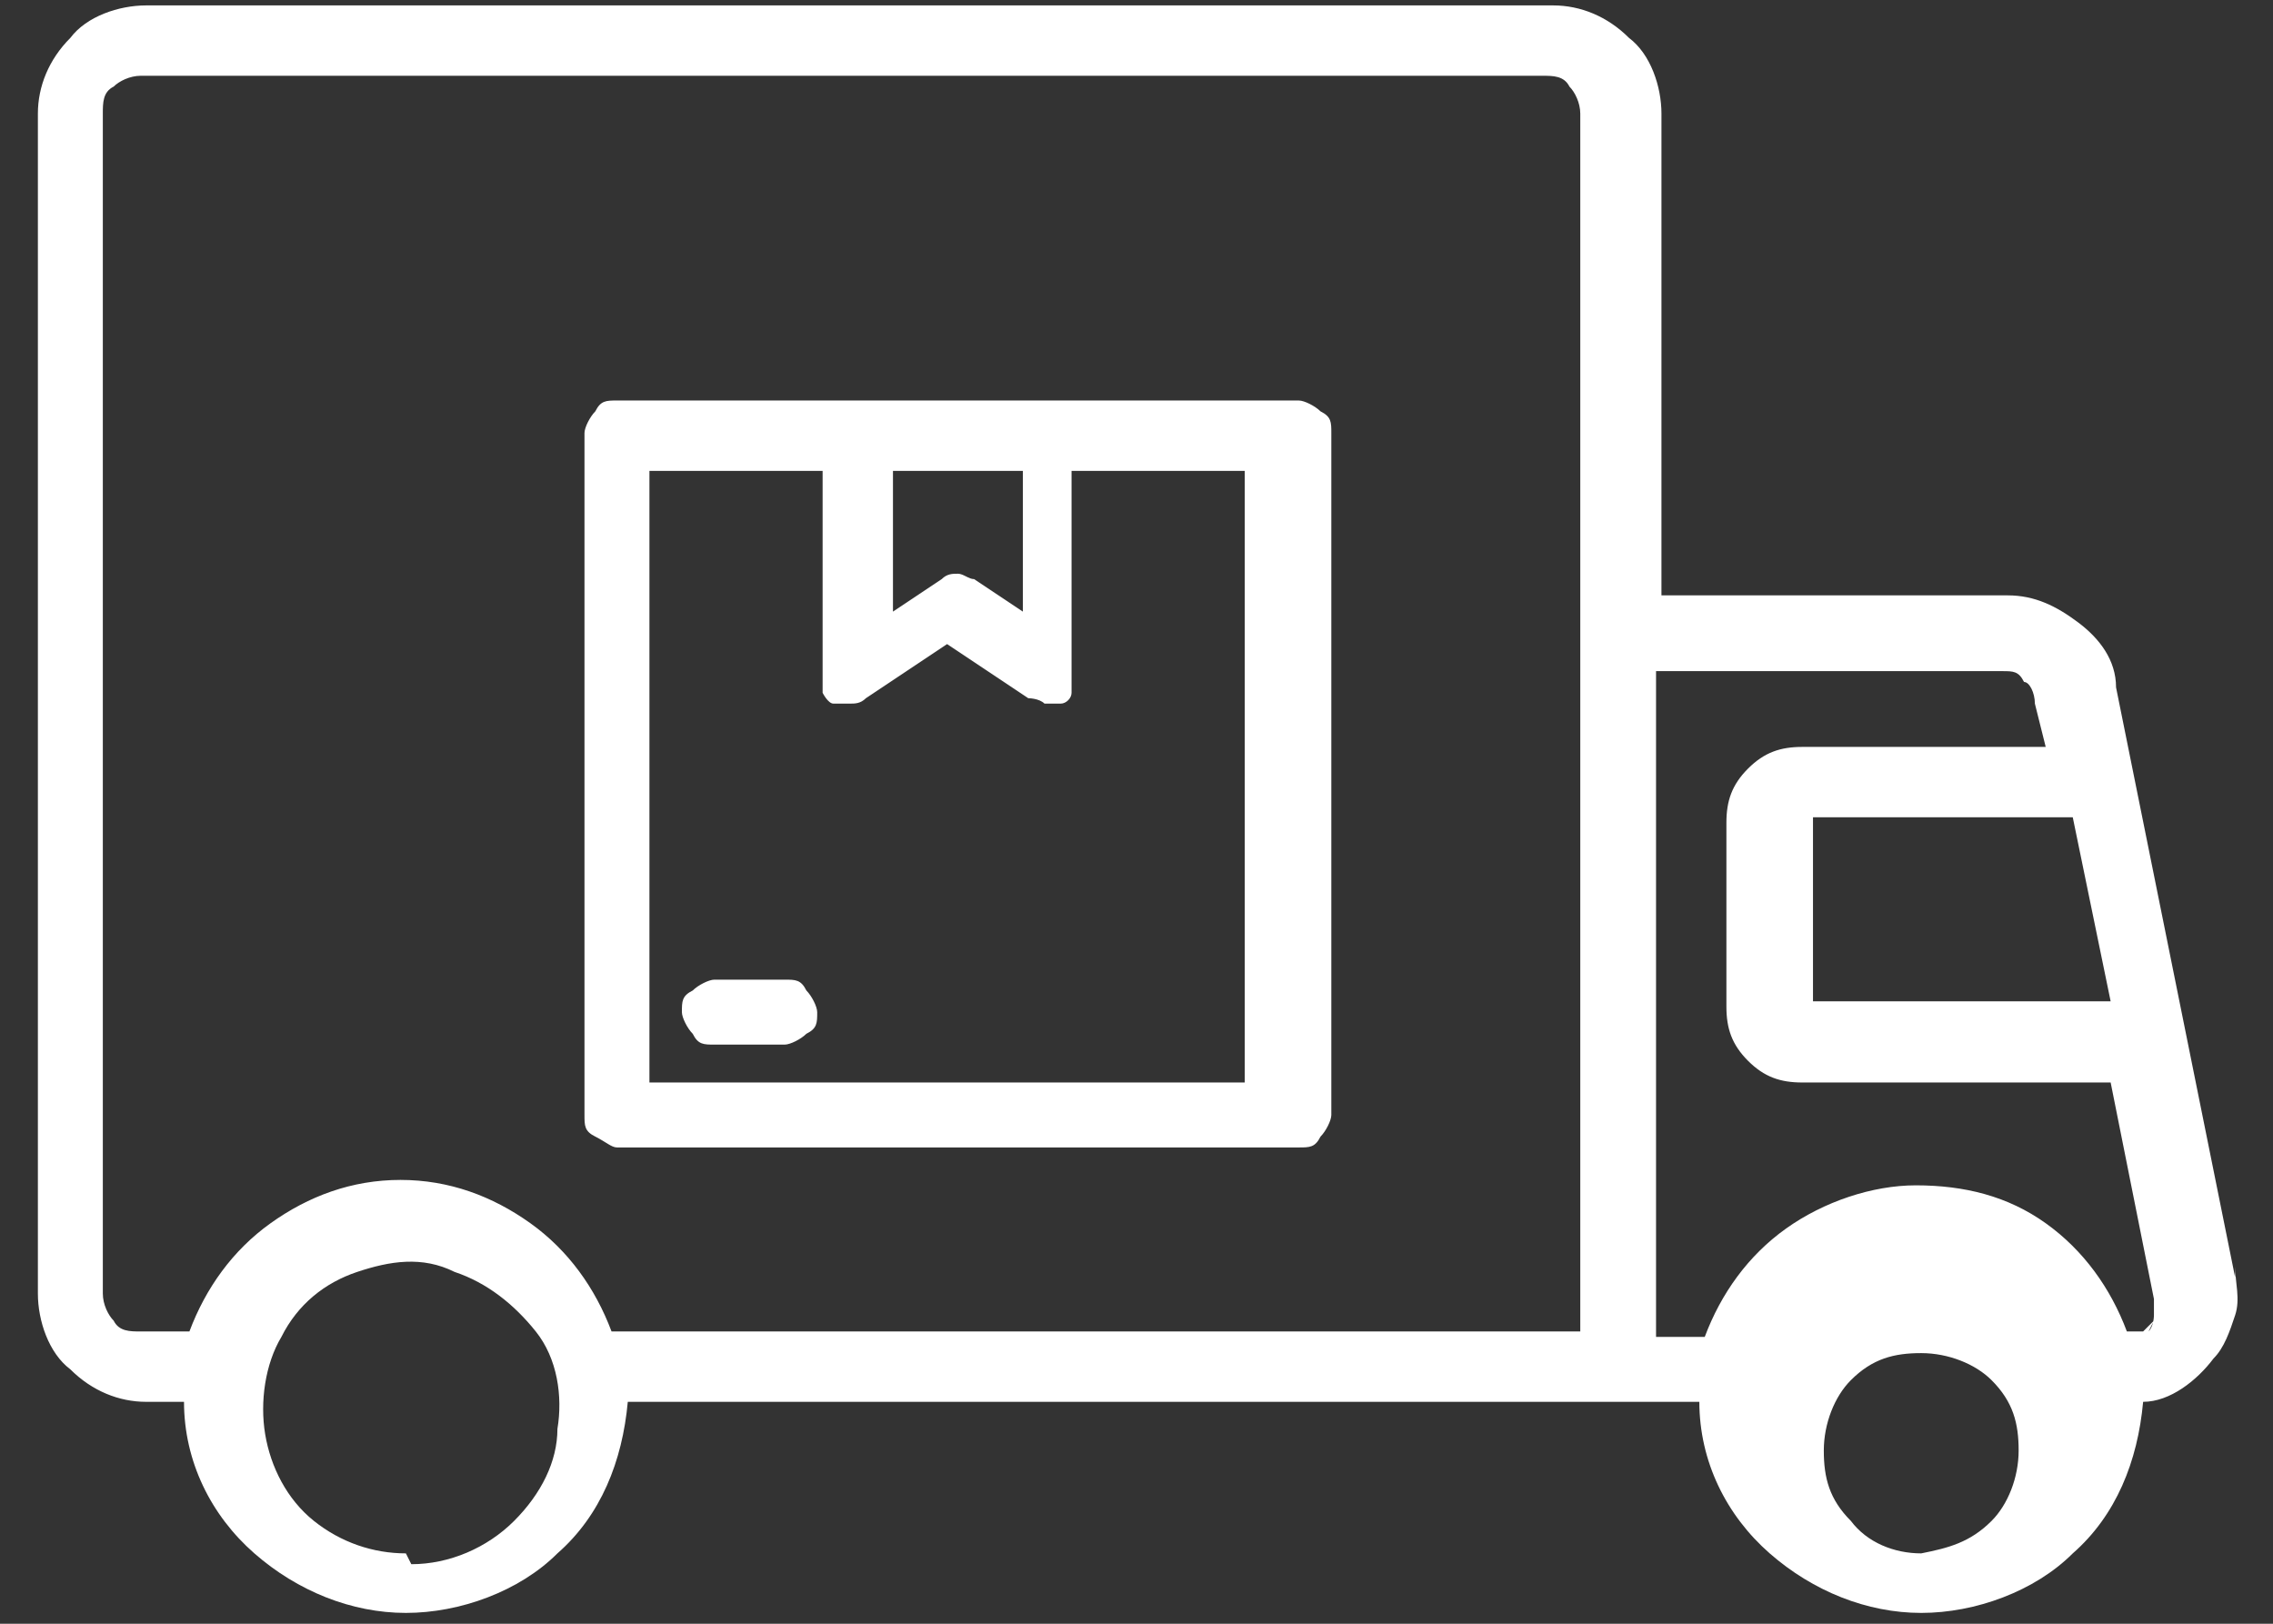
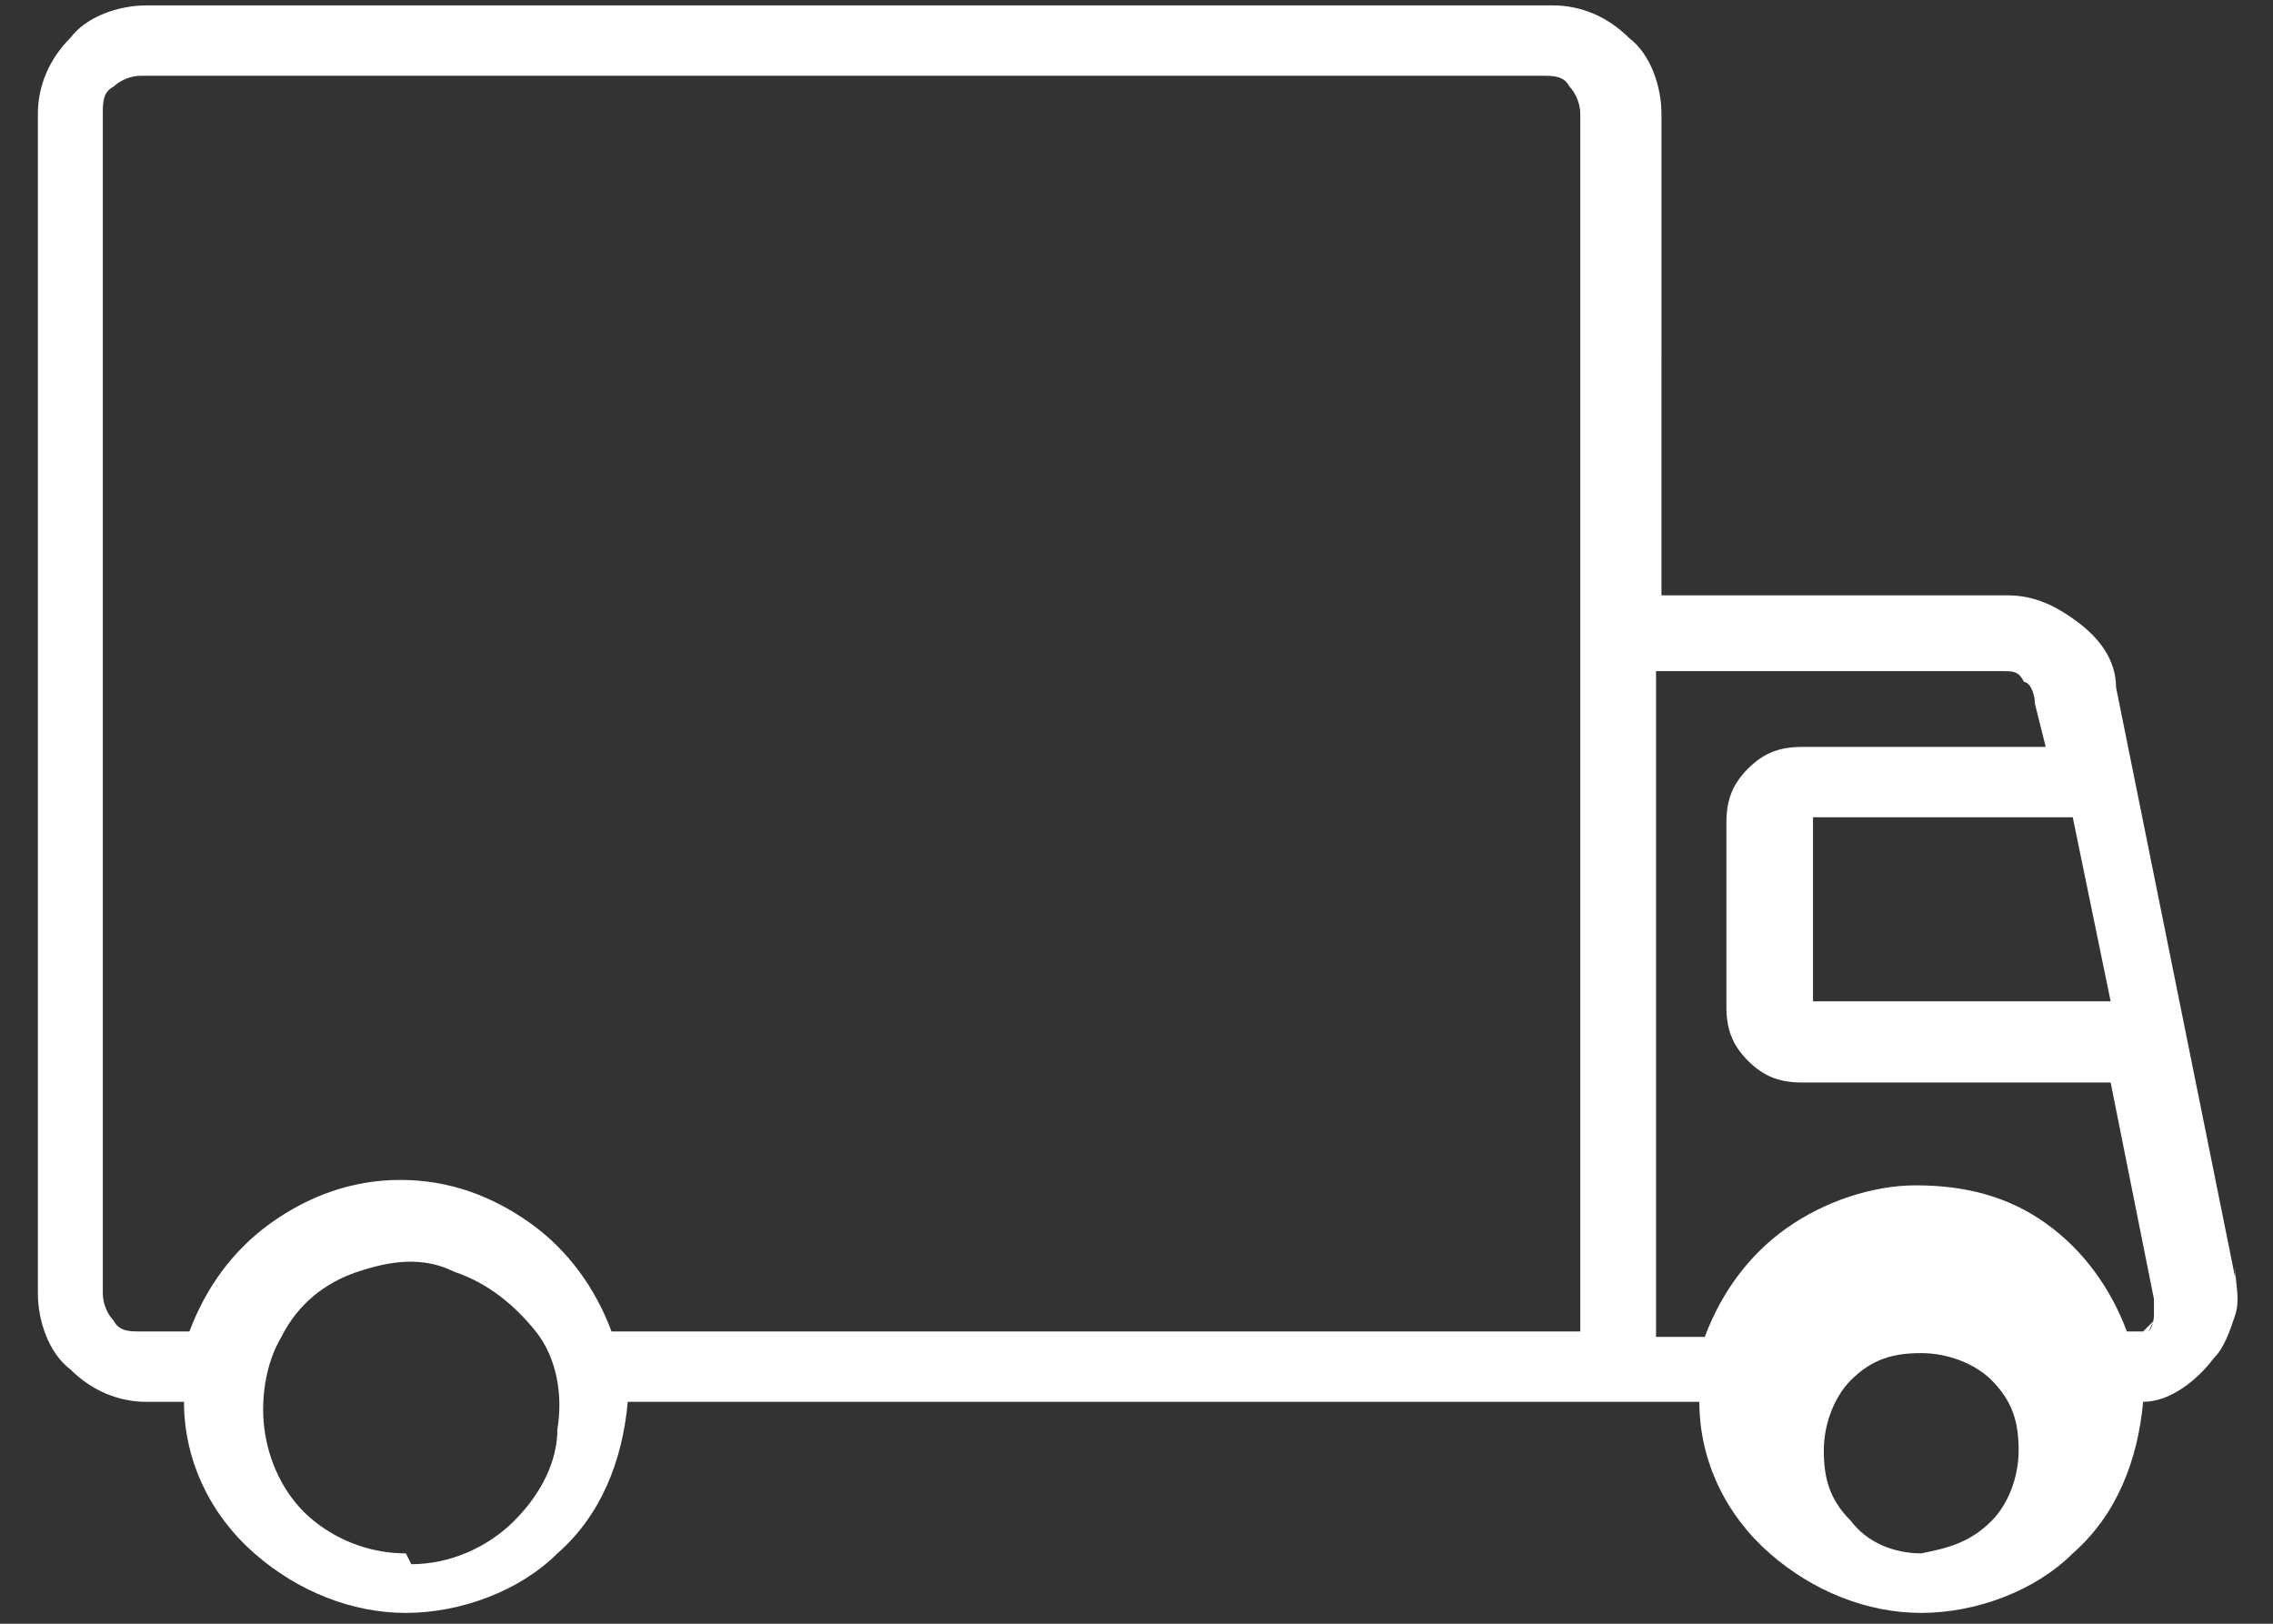
<svg xmlns="http://www.w3.org/2000/svg" id="Layer_1" version="1.1" viewBox="0 0 42 30">
  <rect x="0" y="0" width="42" height="30" fill="#333333" stroke="none" />
  <defs>
    <style>
      .st0 {
        fill: #fff;
      }
    </style>
  </defs>
-   <path class="st0" d="M13.2,18.1h1.3c.2,0,.3,0,.4.2.1.1.2.3.2.4,0,.2,0,.3-.2.4-.1.1-.3.2-.4.2h-1.3c-.2,0-.3,0-.4-.2-.1-.1-.2-.3-.2-.4,0-.2,0-.3.2-.4.1-.1.3-.2.4-.2Z" />
  <path class="st0" d="M41.3,23.6l-2.2-10.9c0-.5-.3-.9-.7-1.2-.4-.3-.8-.5-1.3-.5h-6.4V2.1c0-.5-.2-1.1-.6-1.4-.4-.4-.9-.6-1.4-.6H2.7c-.5,0-1.1.2-1.4.6-.4.4-.6.9-.6,1.4v21.8c0,.5.2,1.1.6,1.4.4.4.9.6,1.4.6h.7c0,1.1.5,2.1,1.3,2.8.8.7,1.8,1.1,2.8,1.1s2.1-.4,2.8-1.1c.8-.7,1.2-1.7,1.3-2.8h19.8c0,1.1.5,2.1,1.3,2.8.8.7,1.8,1.1,2.8,1.1s2.1-.4,2.8-1.1c.8-.7,1.2-1.7,1.3-2.8h0c.5,0,1-.4,1.3-.8.2-.2.3-.5.4-.8s0-.6,0-.9h0ZM7.5,28.7c-.6,0-1.2-.2-1.7-.6-.5-.4-.8-1-.9-1.6-.1-.6,0-1.3.3-1.8.3-.6.8-1,1.4-1.2.6-.2,1.2-.3,1.8,0,.6.2,1.1.6,1.5,1.1.4.5.5,1.2.4,1.8,0,.6-.3,1.2-.8,1.7-.5.5-1.2.8-1.9.8ZM29.3,24.6H11.3c-.3-.8-.8-1.5-1.5-2-.7-.5-1.5-.8-2.4-.8s-1.7.3-2.4.8c-.7.5-1.2,1.2-1.5,2h-.9c-.2,0-.4,0-.5-.2-.1-.1-.2-.3-.2-.5V2.1c0-.2,0-.4.2-.5.1-.1.3-.2.5-.2h25.9c.2,0,.4,0,.5.2.1.1.2.3.2.5v22.5ZM38.9,18.5h-5.4v-3.4h4.8l.7,3.4ZM35.5,28.7c-.5,0-1-.2-1.3-.6-.4-.4-.5-.8-.5-1.3,0-.5.2-1,.5-1.3.4-.4.8-.5,1.3-.5s1,.2,1.3.5c.4.4.5.8.5,1.3,0,.5-.2,1-.5,1.3-.4.4-.8.5-1.3.6h0ZM39.8,24.4c0,0-.1.1-.2.2,0,0-.2,0-.3,0-.3-.8-.8-1.5-1.5-2-.7-.5-1.5-.7-2.4-.7-.8,0-1.7.3-2.4.8-.7.5-1.2,1.2-1.5,2h-.9v-12.3h6.4c.2,0,.3,0,.4.2.1,0,.2.2.2.4l.2.8h-4.5c-.4,0-.7.1-1,.4-.3.3-.4.6-.4,1v3.4c0,.4.1.7.4,1,.3.3.6.4,1,.4h5.7l.8,4c0,0,0,.2,0,.3,0,0,0,.2-.1.3h0Z" />
-   <path class="st0" d="M24,7.4h-12.6c-.2,0-.3,0-.4.2-.1.1-.2.3-.2.4v12.6c0,.2,0,.3.2.4s.3.2.4.2h12.6c.2,0,.3,0,.4-.2.1-.1.2-.3.2-.4v-12.6c0-.2,0-.3-.2-.4-.1-.1-.3-.2-.4-.2ZM18.9,8.7v2.6l-.9-.6c-.1,0-.2-.1-.3-.1s-.2,0-.3.1l-.9.6v-2.6h2.5ZM23.3,20h-11.3v-11.3h3.2v3.8c0,.1,0,.2,0,.3,0,0,.1.2.2.2,0,0,.2,0,.3,0,.1,0,.2,0,.3-.1l1.5-1,1.5,1c0,0,.2,0,.3.1.1,0,.2,0,.3,0,.1,0,.2-.1.2-.2,0,0,0-.2,0-.3v-3.8h3.2v11.3Z" />
</svg>